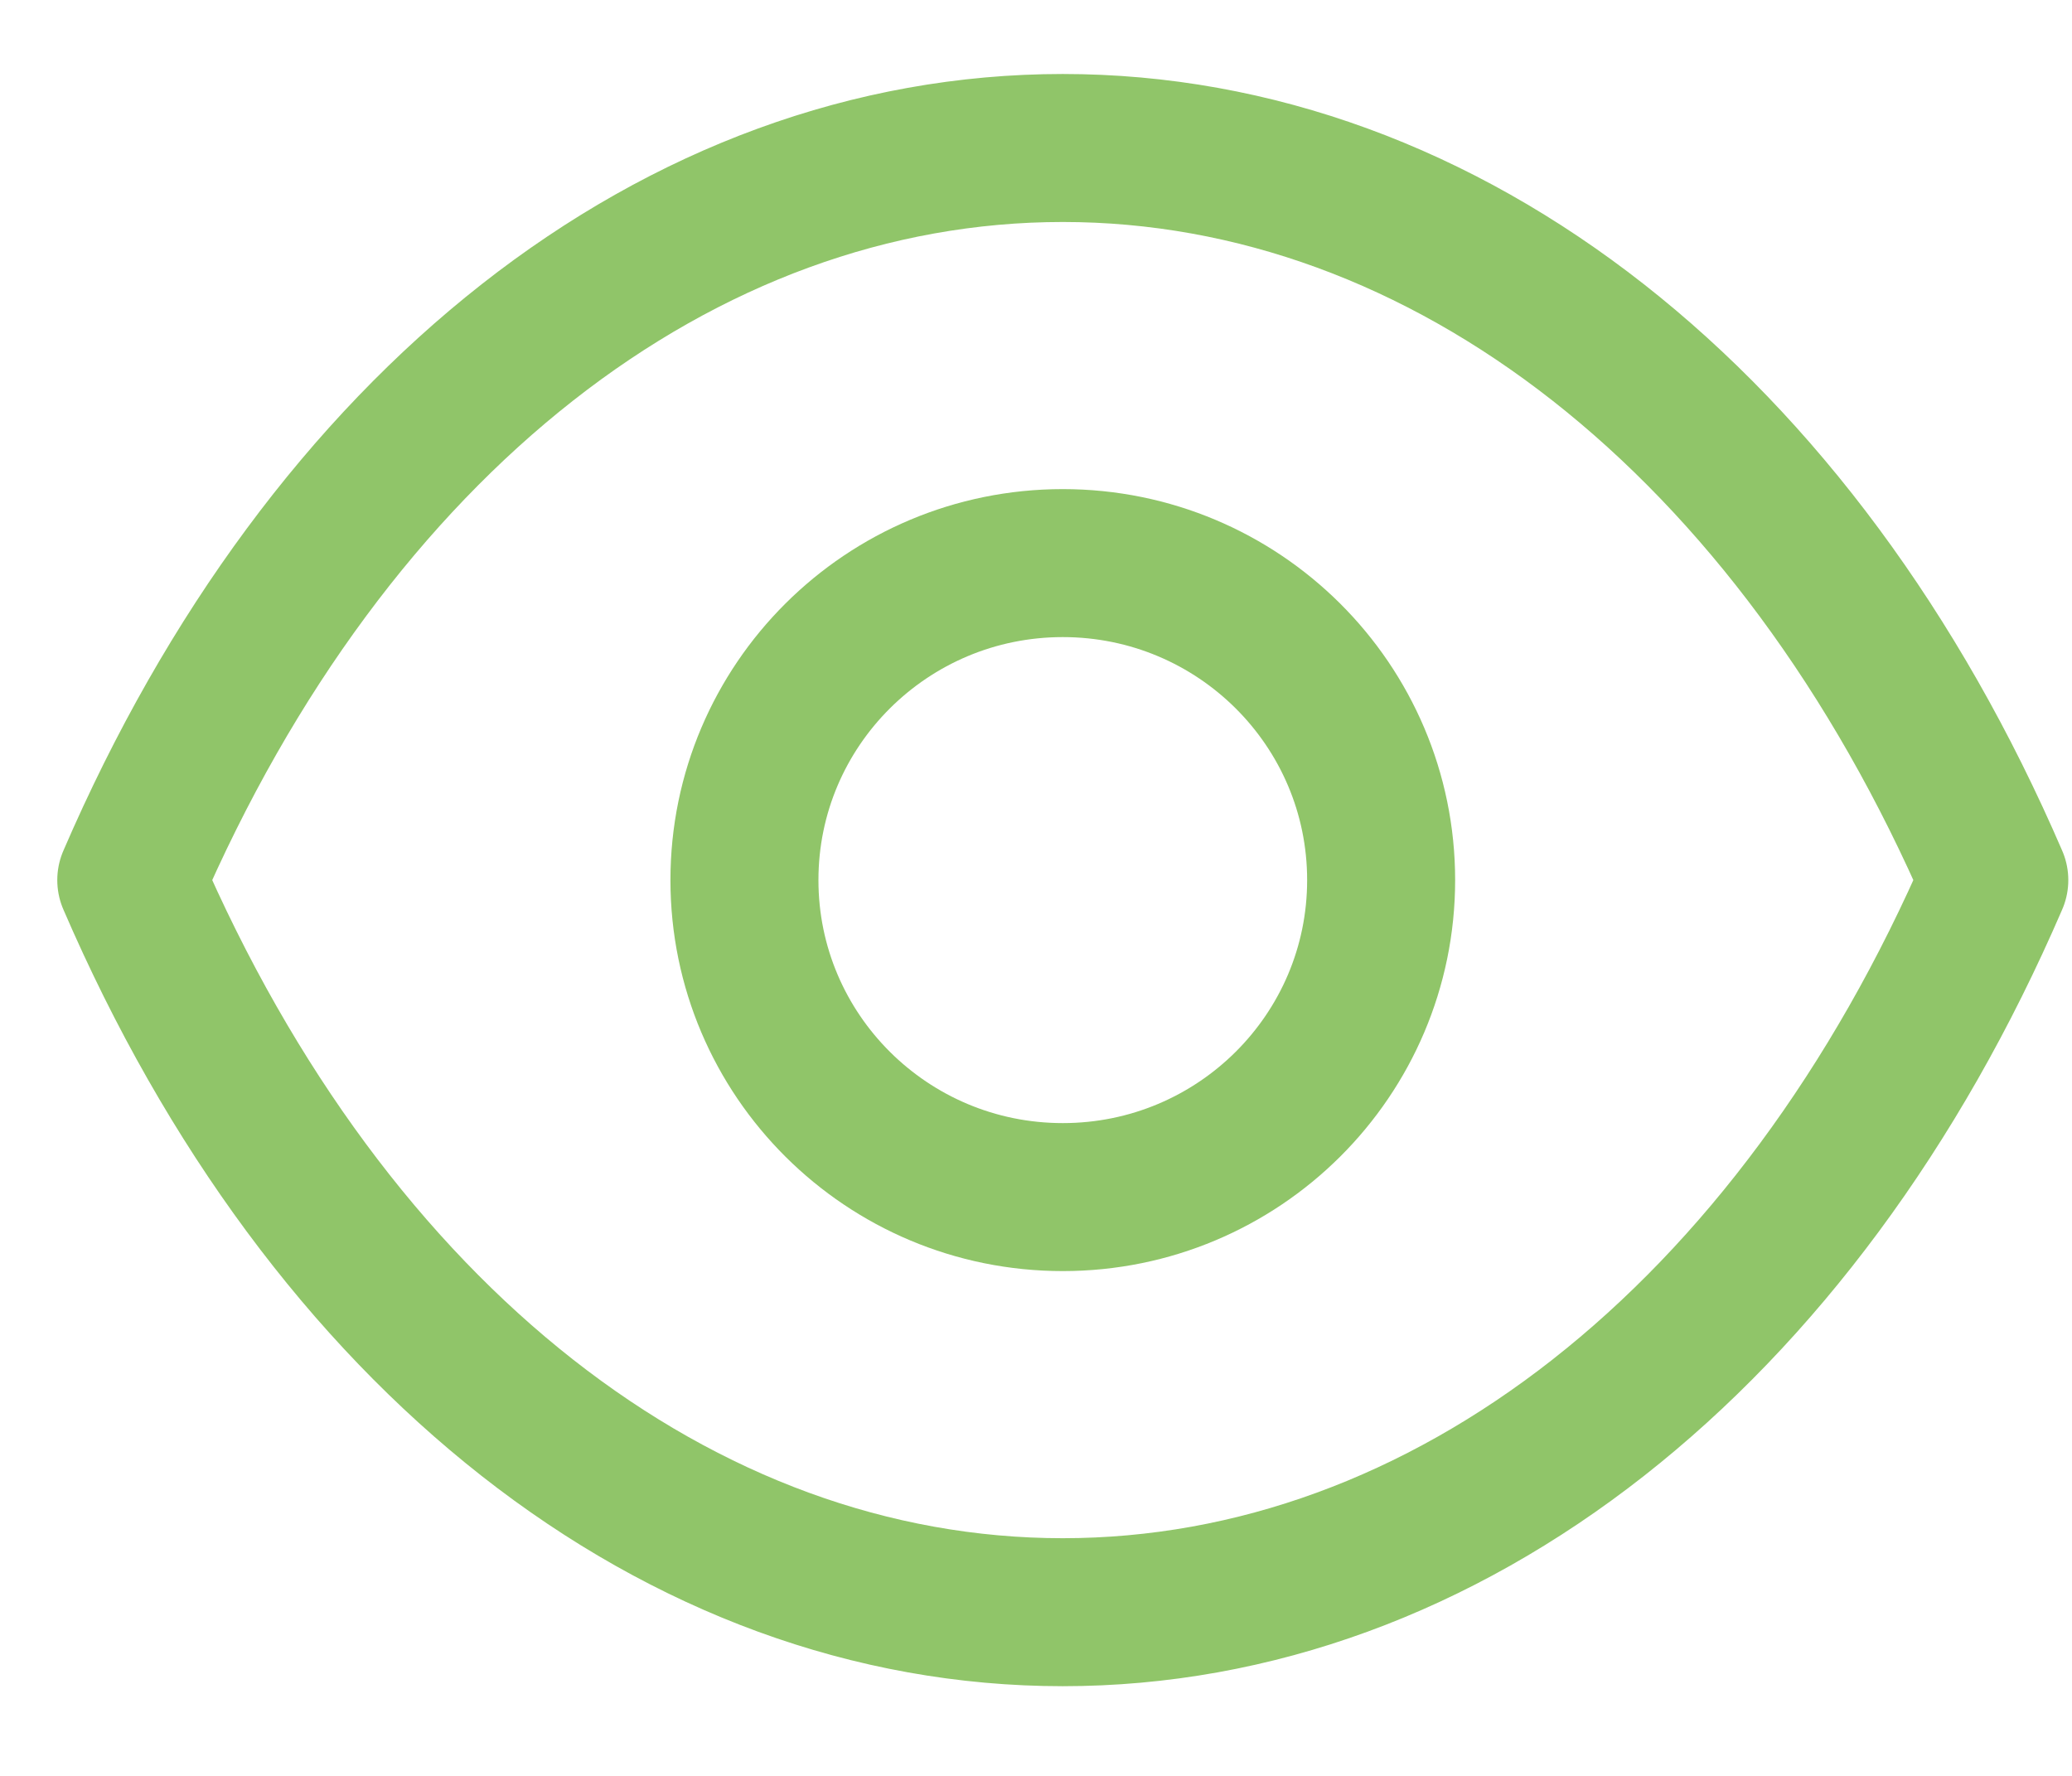
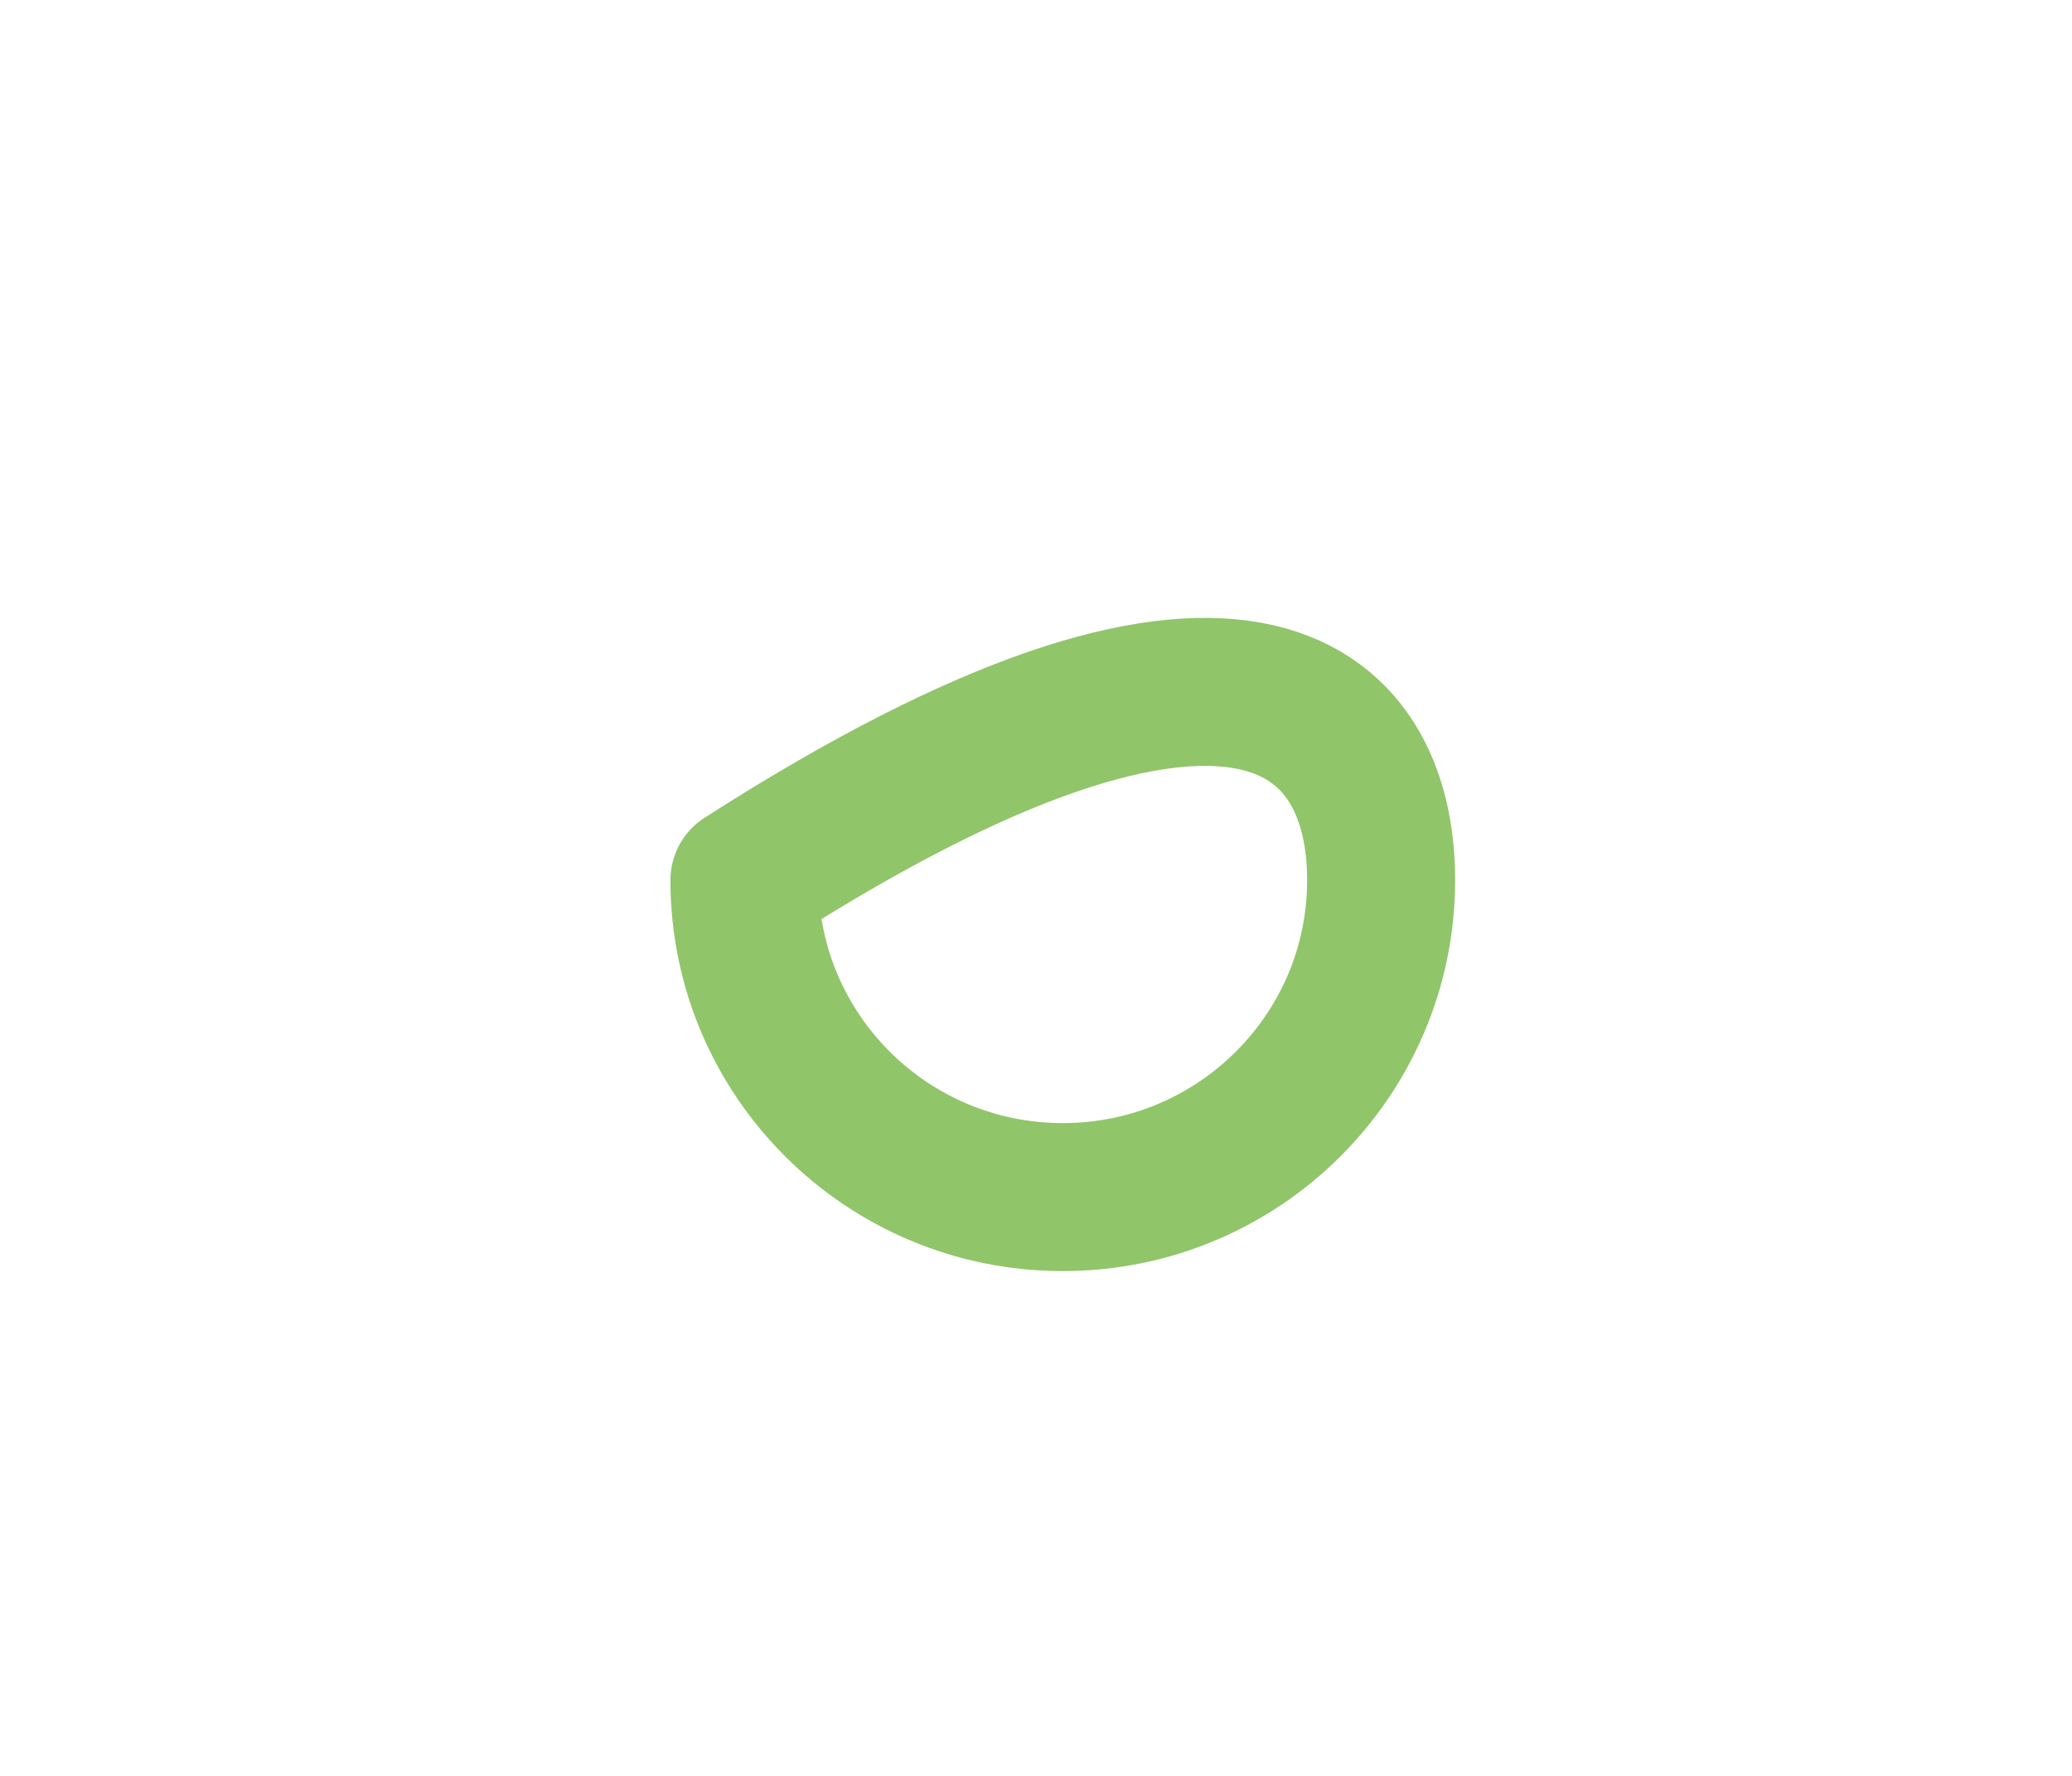
<svg xmlns="http://www.w3.org/2000/svg" width="14" height="12" viewBox="0 0 14 12" fill="none">
-   <path fill-rule="evenodd" clip-rule="evenodd" d="M9.332 5.947C9.332 7.13 8.369 8.089 7.181 8.089C5.993 8.089 5.03 7.13 5.03 5.947C5.03 4.764 5.993 3.805 7.181 3.805C8.369 3.805 9.332 4.764 9.332 5.947Z" stroke="#90C569" stroke-linecap="round" stroke-linejoin="round" />
-   <path fill-rule="evenodd" clip-rule="evenodd" d="M7.18 10.894C9.771 10.894 12.141 9.039 13.475 5.947C12.141 2.855 9.771 1 7.18 1H7.182C4.591 1 2.221 2.855 0.887 5.947C2.221 9.039 4.591 10.894 7.182 10.894H7.18Z" stroke="#90C569" stroke-linecap="round" stroke-linejoin="round" />
+   <path fill-rule="evenodd" clip-rule="evenodd" d="M9.332 5.947C9.332 7.13 8.369 8.089 7.181 8.089C5.993 8.089 5.03 7.13 5.03 5.947C8.369 3.805 9.332 4.764 9.332 5.947Z" stroke="#90C569" stroke-linecap="round" stroke-linejoin="round" />
</svg>